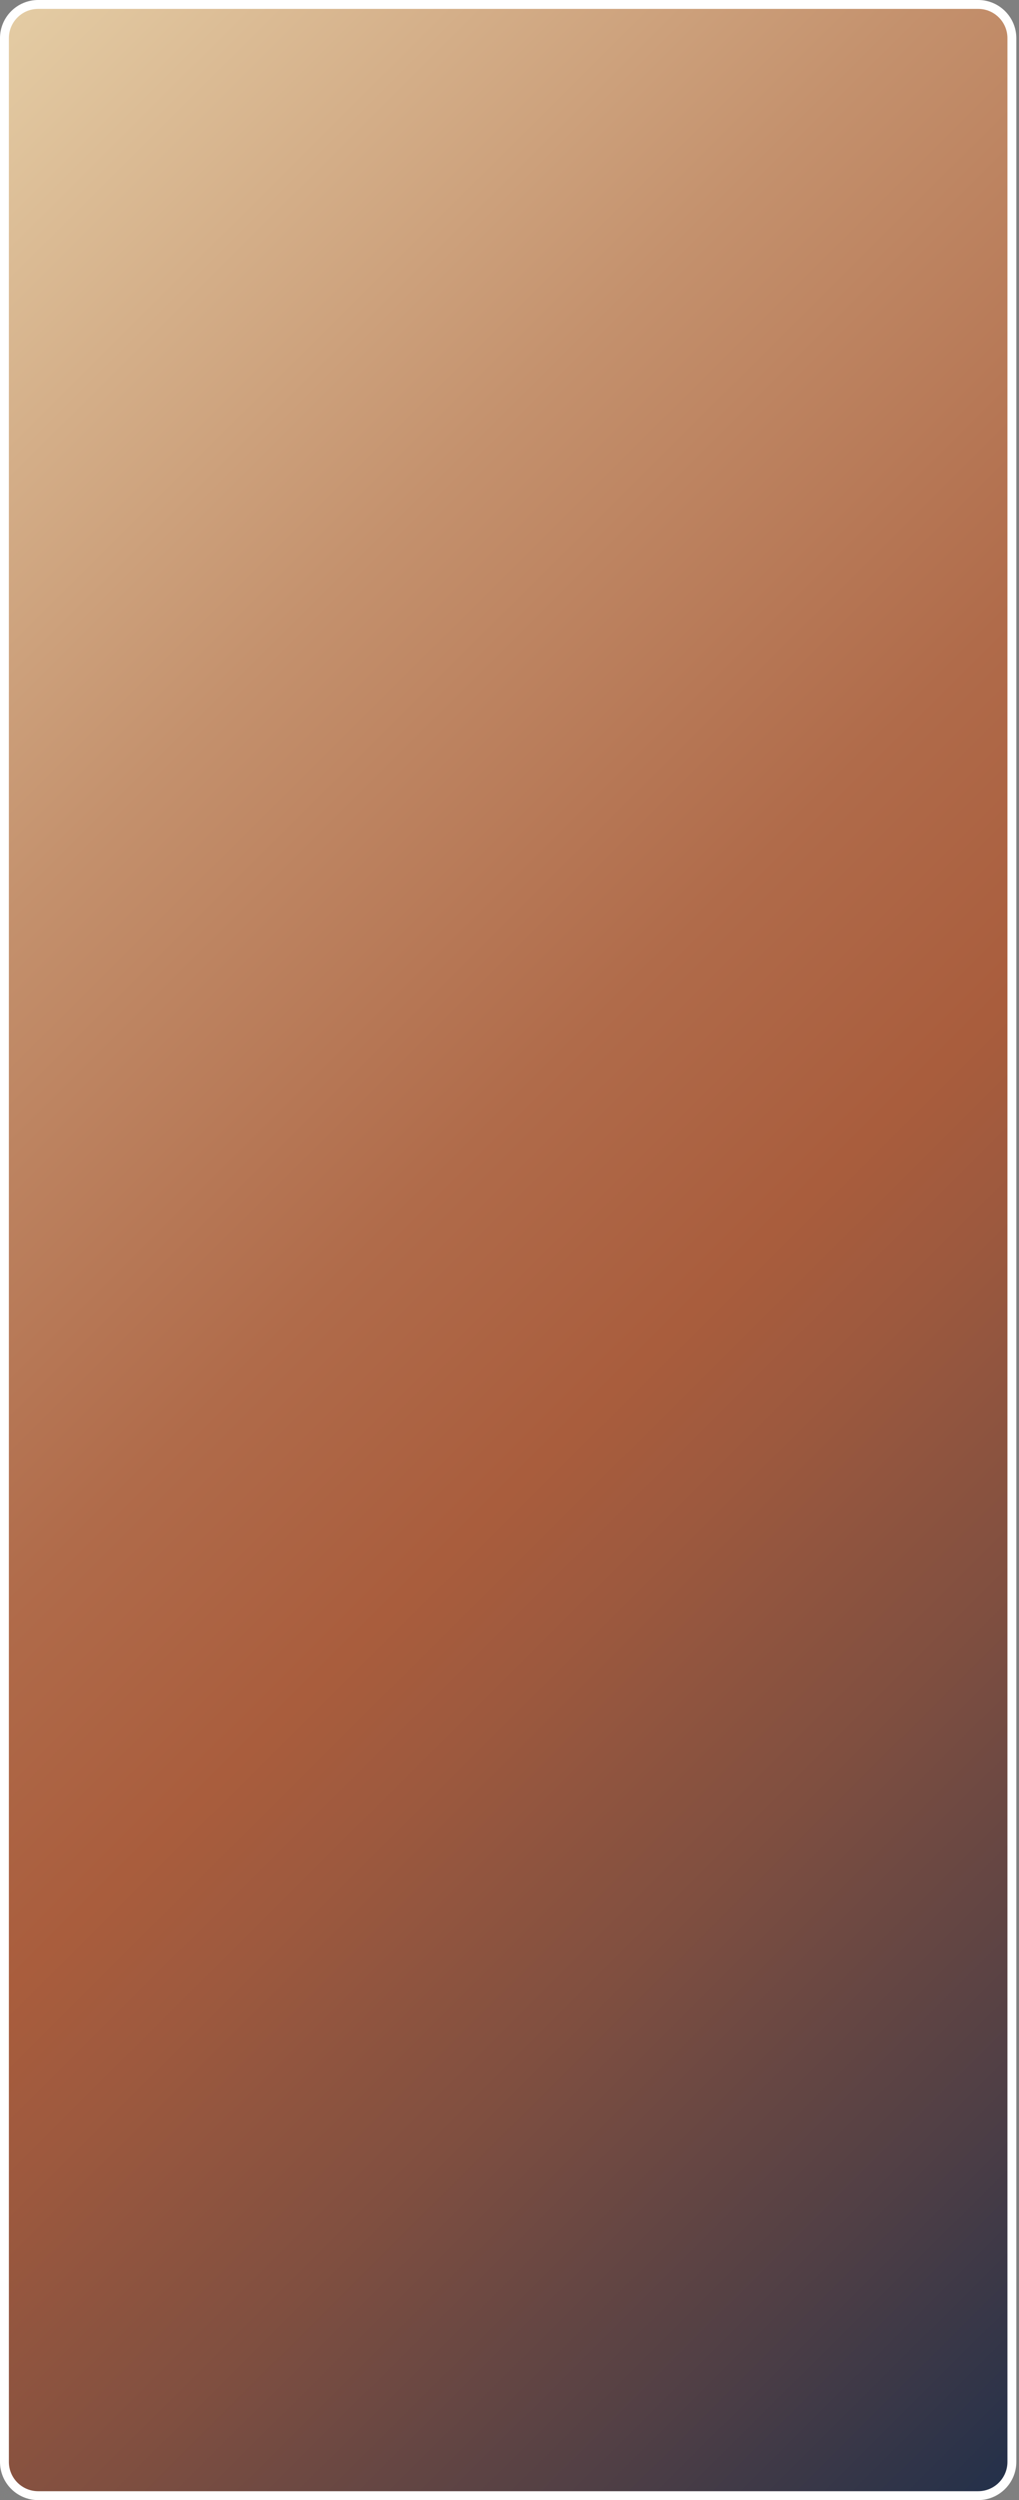
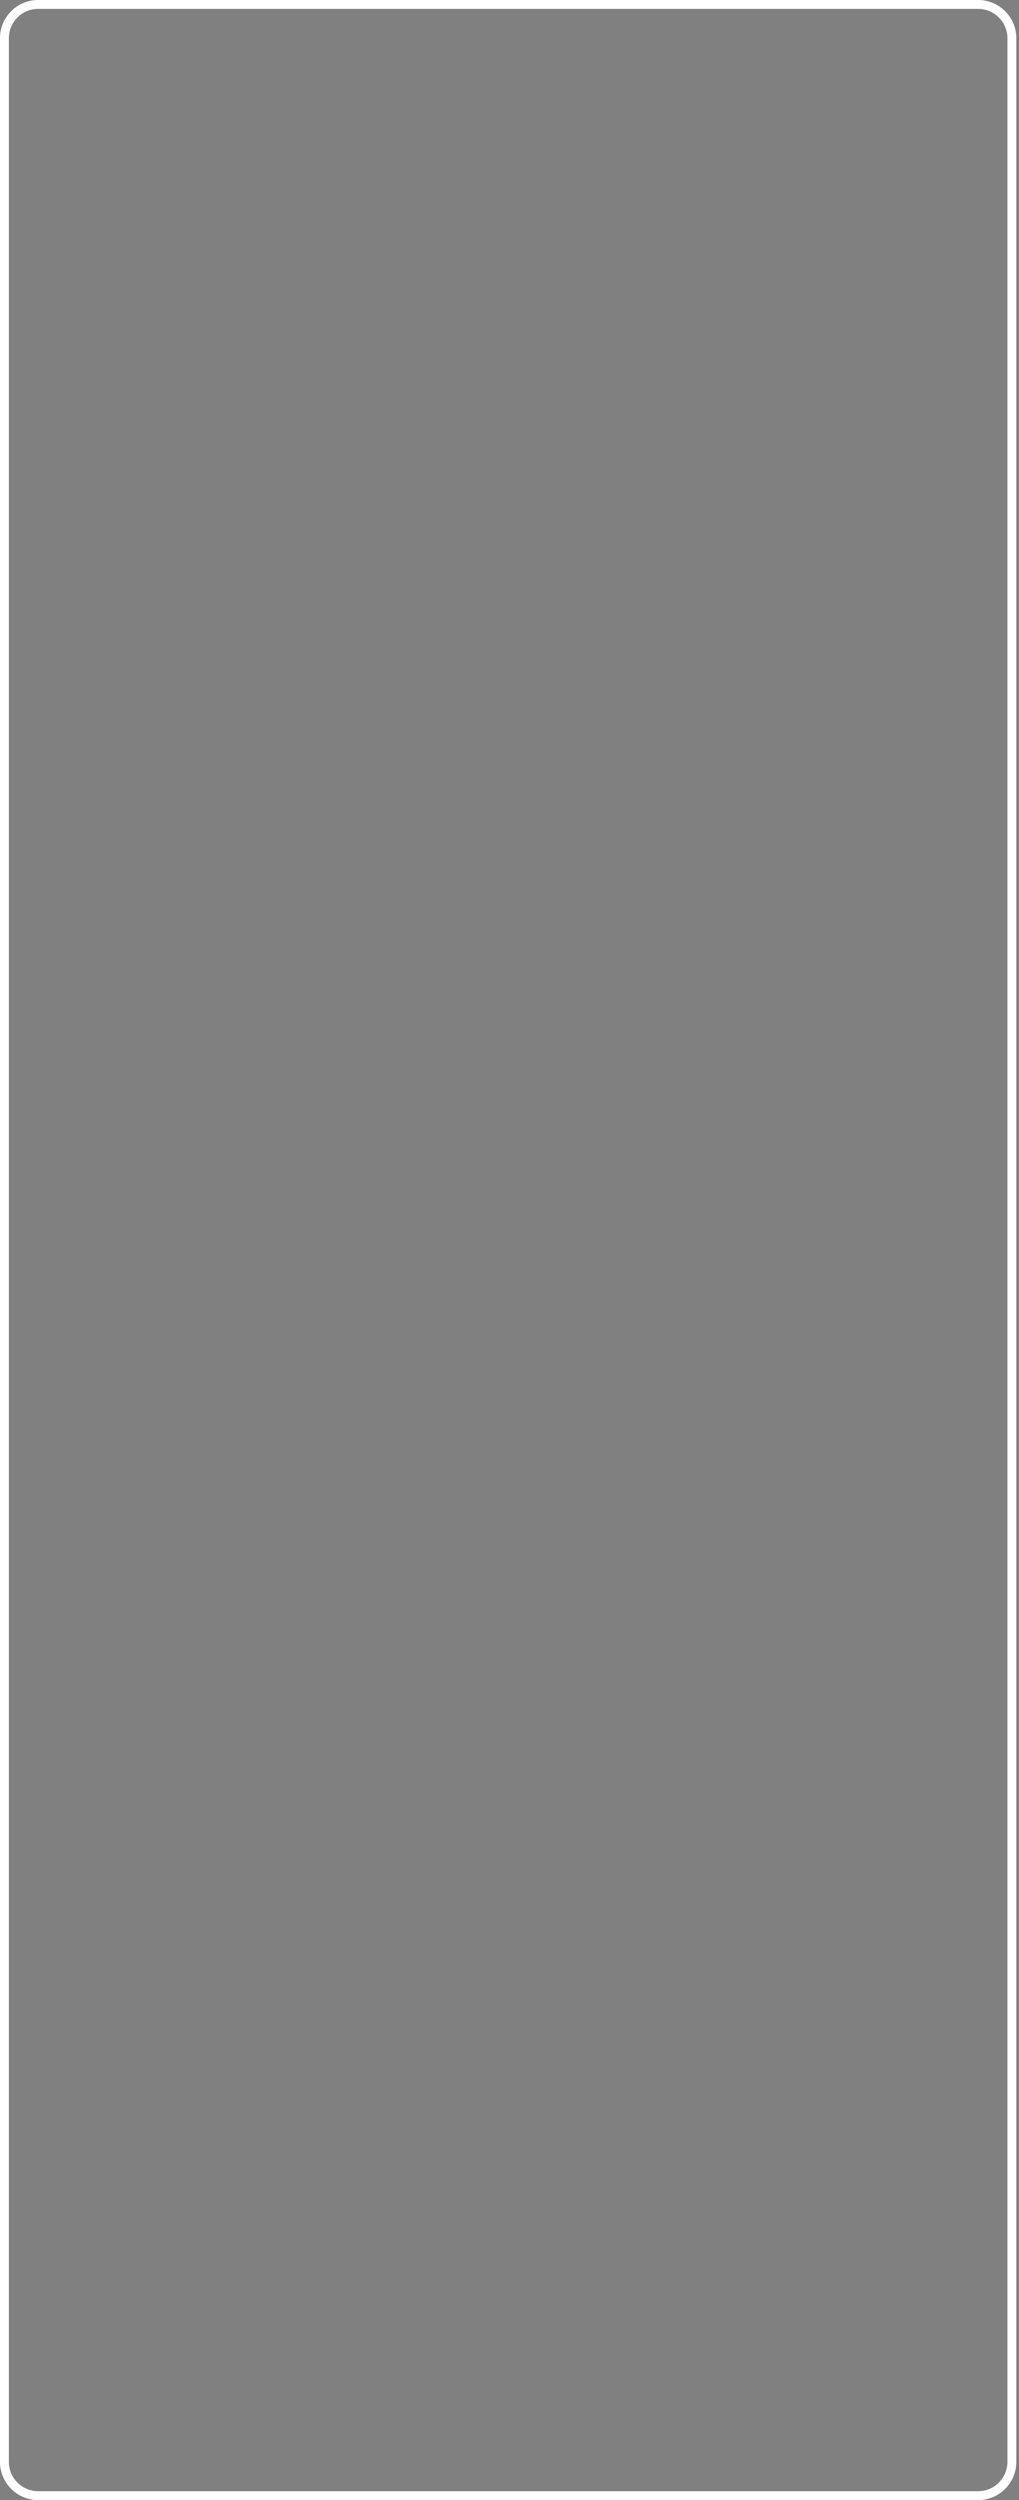
<svg xmlns="http://www.w3.org/2000/svg" width="334" height="819" viewBox="0 0 334 819" fill="none">
  <rect x="0" y="0" width="334" height="819" fill="#808080" stroke="none" />
-   <path d="M320.606 1.456H12.504C6.403 1.456 1.456 6.403 1.456 12.504V806.496C1.456 812.597 6.403 817.544 12.504 817.544H320.606C326.708 817.544 331.654 812.597 331.654 806.496V12.504C331.654 6.403 326.708 1.456 320.606 1.456Z" fill="url(#paint0_linear_285_3736)" />
  <path d="M12.504 819C5.611 819 0 813.389 0 806.496V12.504C0 5.611 5.611 0 12.504 0H320.616C327.509 0 333.12 5.611 333.12 12.504V806.496C333.12 813.389 327.509 819 320.616 819H12.504ZM12.504 2.912C7.213 2.912 2.912 7.213 2.912 12.504V806.496C2.912 811.787 7.213 816.088 12.504 816.088H320.616C325.907 816.088 330.208 811.787 330.208 806.496V12.504C330.208 7.213 325.907 2.912 320.616 2.912H12.504Z" fill="white" />
  <defs>
    <linearGradient id="paint0_linear_285_3736" x1="-119.283" y1="125.158" x2="449.403" y2="696.837" gradientUnits="userSpaceOnUse">
      <stop stop-color="#E4CCA4" />
      <stop offset="0.26" stop-color="#C4916D" />
      <stop offset="0.46" stop-color="#B06B4A" />
      <stop offset="0.57" stop-color="#A95D3D" />
      <stop offset="0.63" stop-color="#9D593E" />
      <stop offset="0.74" stop-color="#804F40" />
      <stop offset="0.88" stop-color="#503F45" />
      <stop offset="1" stop-color="#23304A" />
    </linearGradient>
  </defs>
</svg>